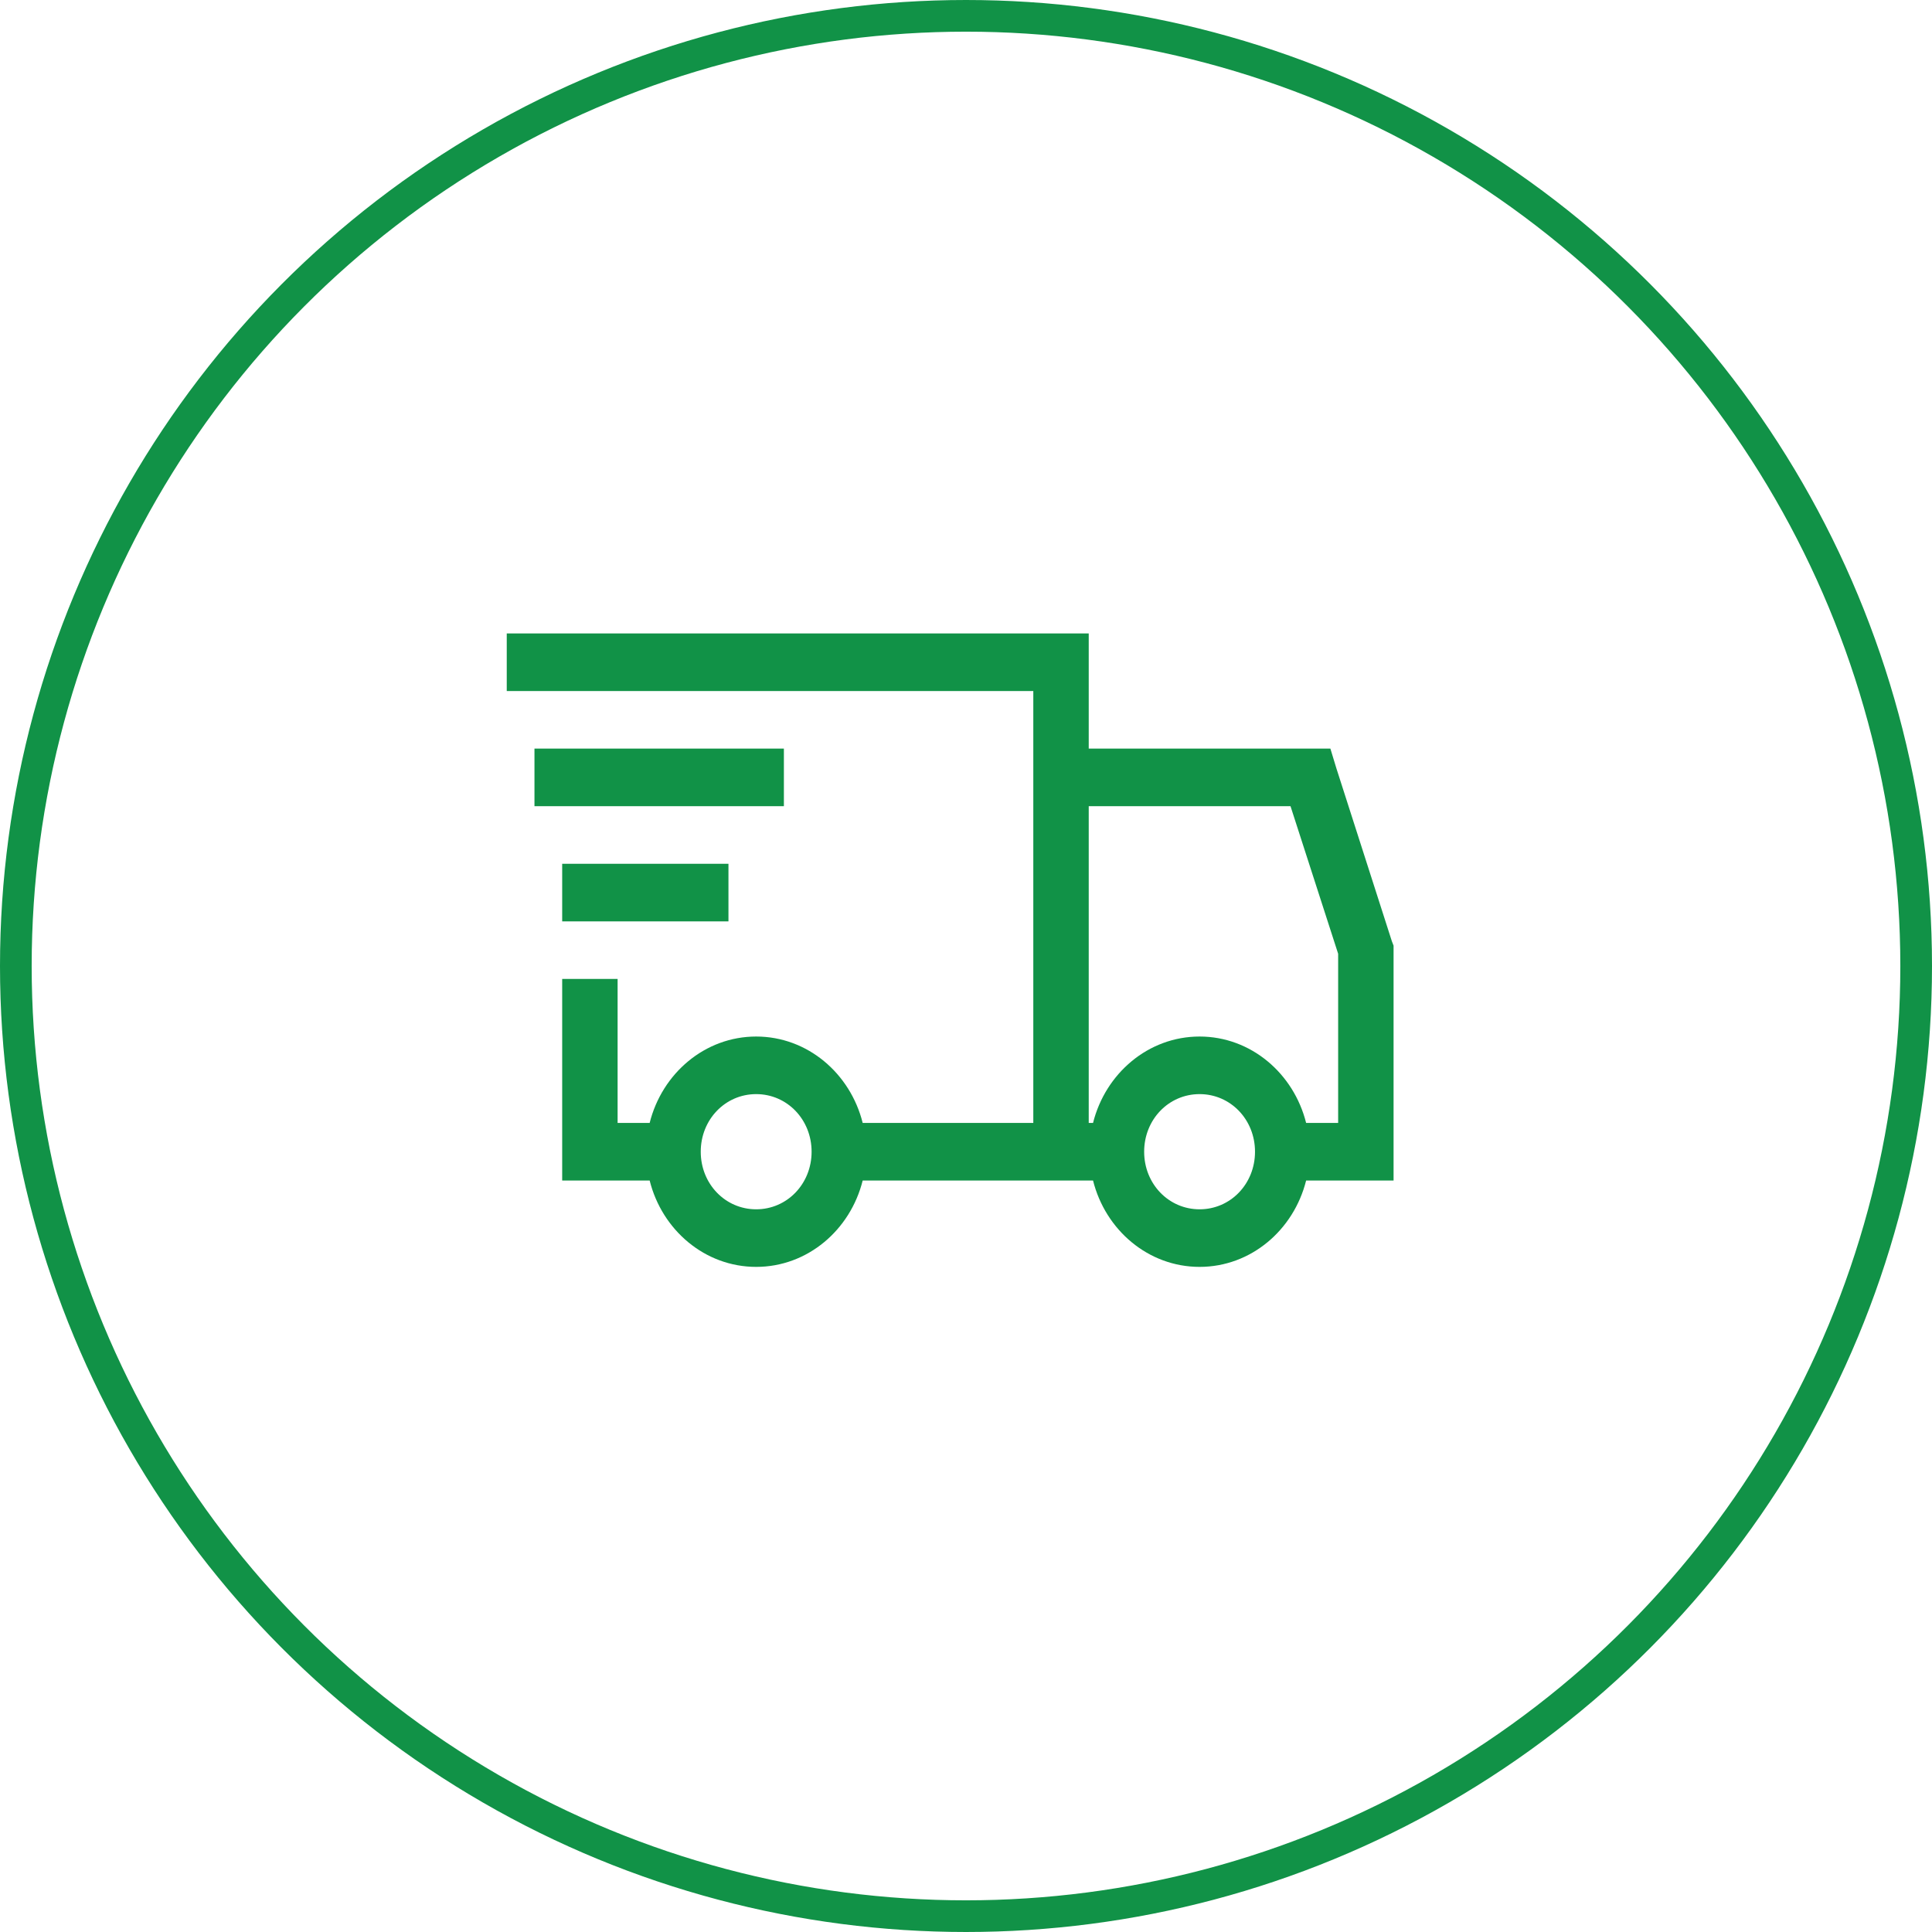
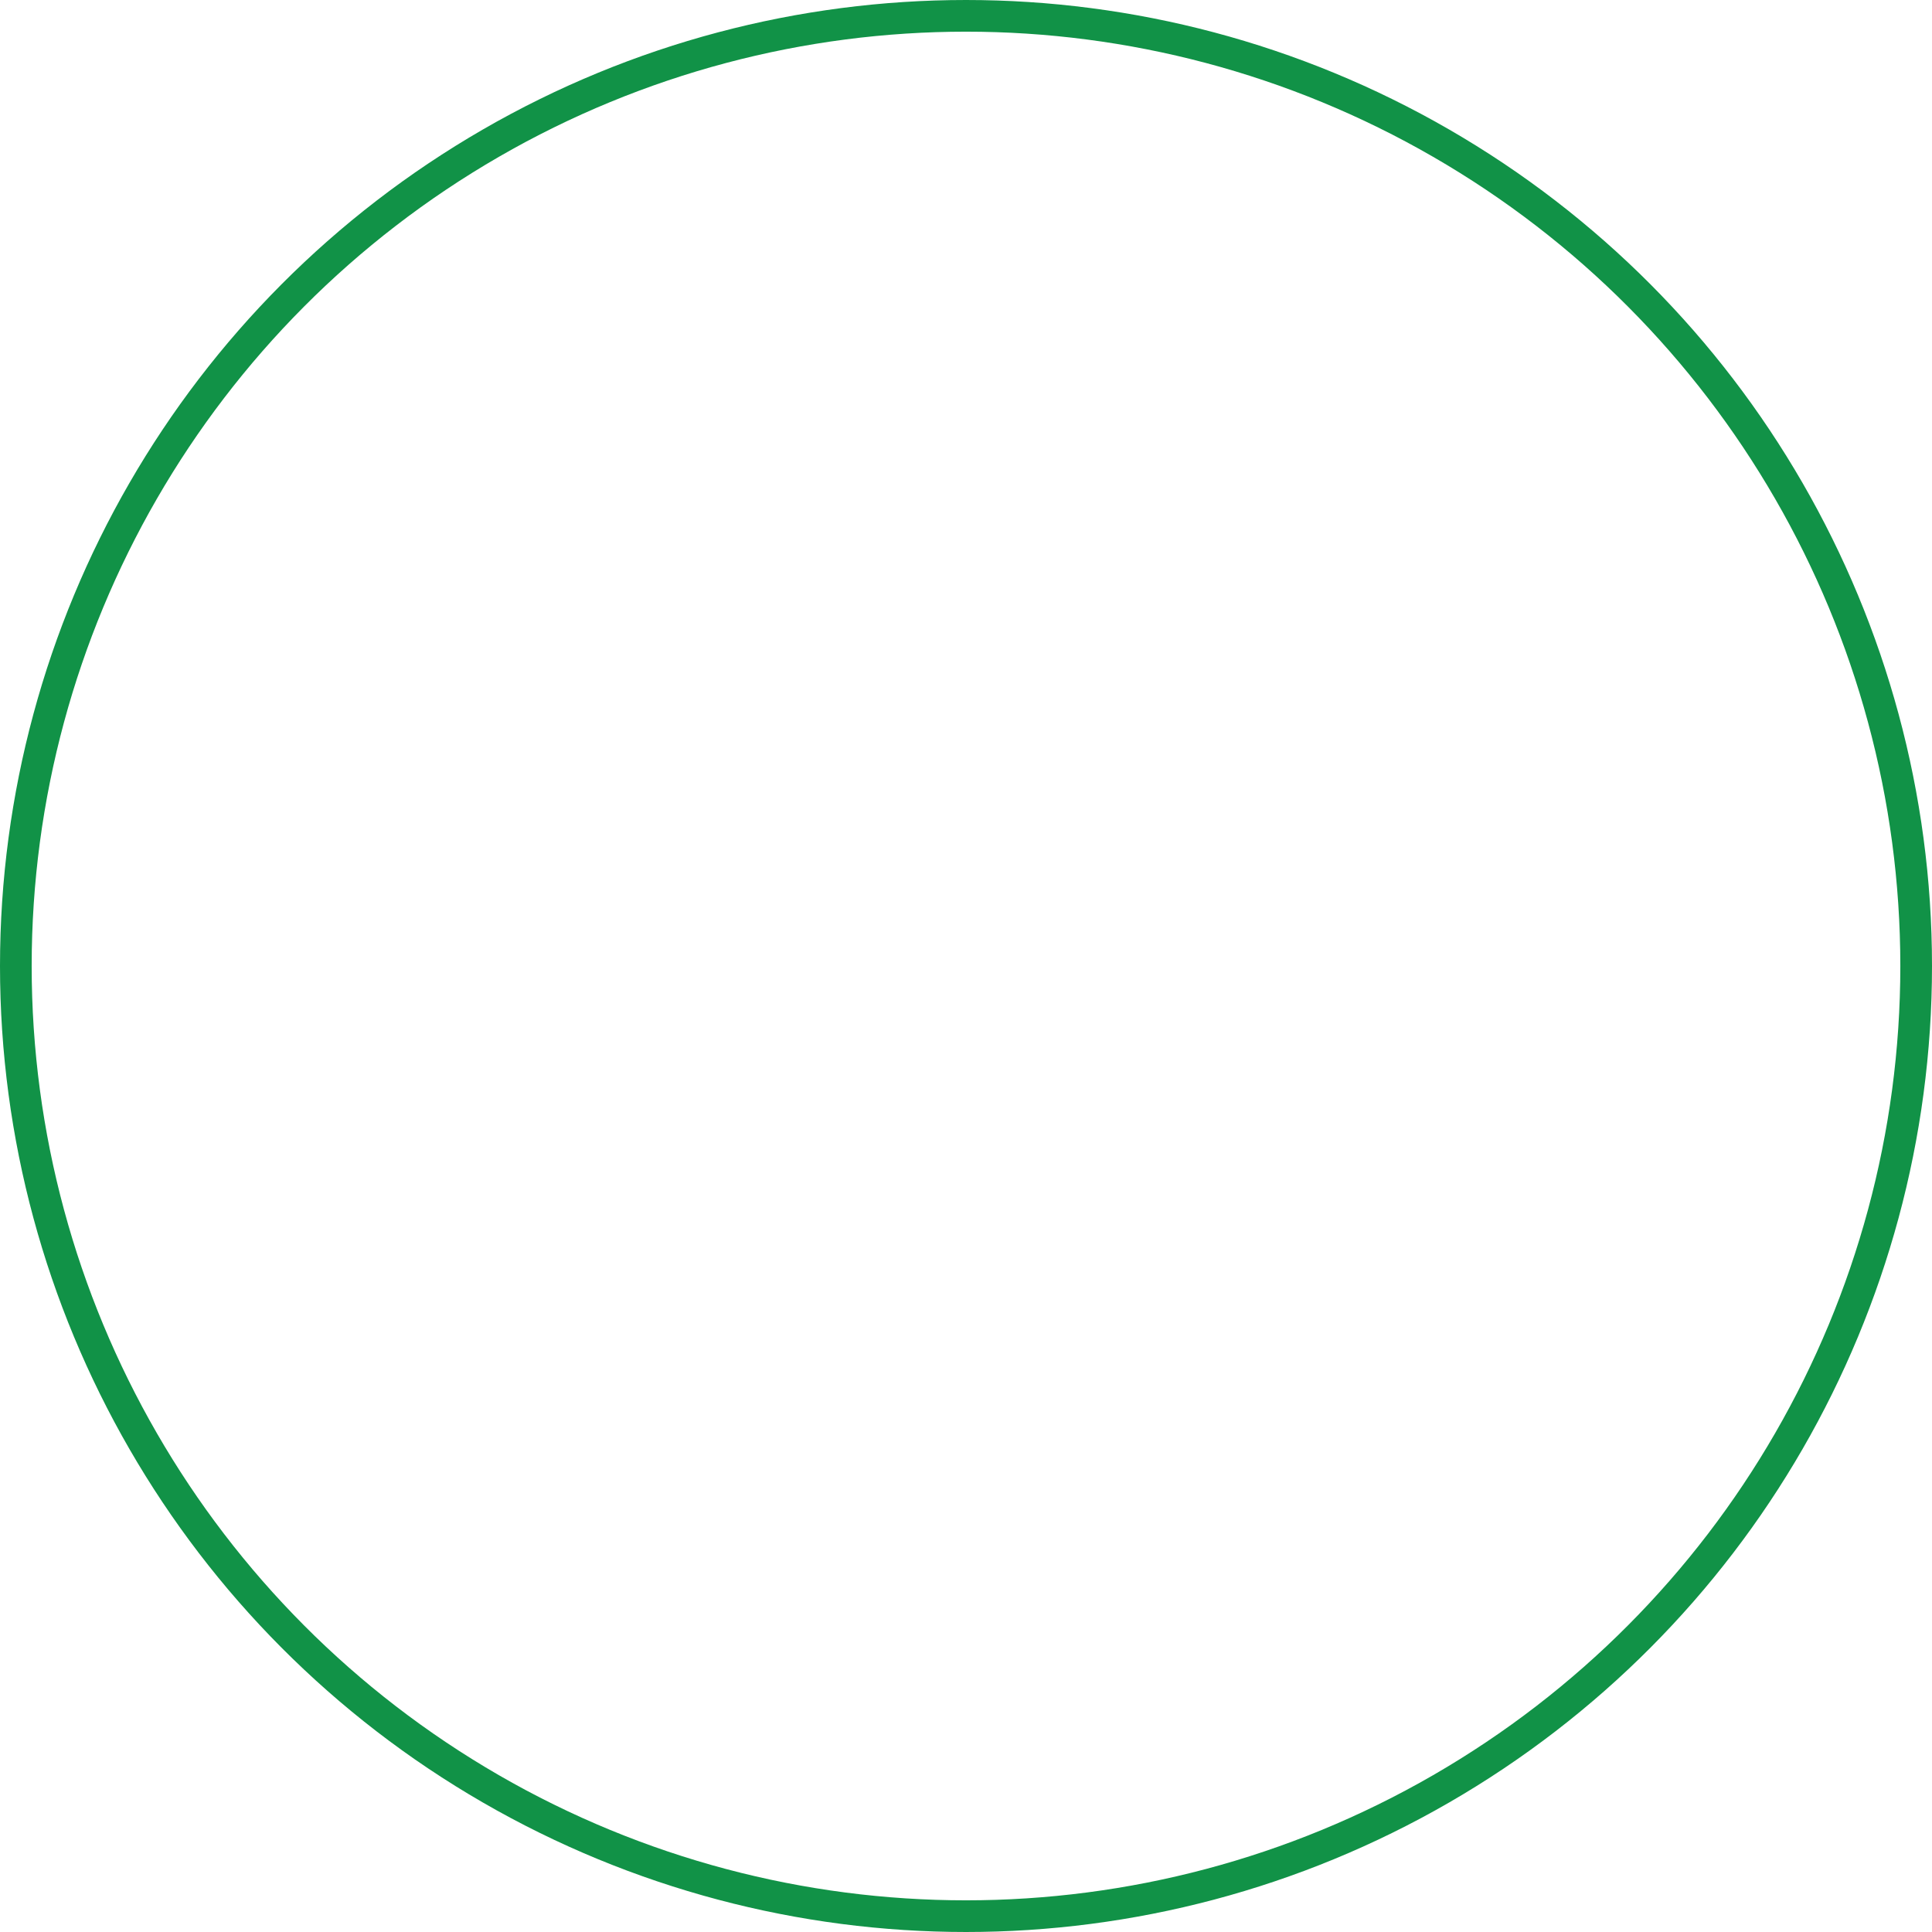
<svg xmlns="http://www.w3.org/2000/svg" fill="none" viewBox="0 0 61 61" height="61" width="61">
  <circle stroke="#119247" r="30" cy="30.5" cx="30.5" />
-   <path fill="#119247" d="M16 20V21.818H32.625V35.455H27.238C26.848 33.892 25.495 32.727 23.875 32.727C22.255 32.727 20.902 33.892 20.512 35.455H19.5V30.909H17.75V37.273H20.512C20.902 38.836 22.255 40 23.875 40C25.495 40 26.848 38.836 27.238 37.273H34.511C34.902 38.836 36.255 40 37.875 40C39.495 40 40.848 38.836 41.239 37.273H44V29.858L43.945 29.715L42.195 24.261L42.005 23.636H34.375V20H16ZM16.875 23.636V25.454H24.75V23.636H16.875ZM34.375 25.454H40.746L42.25 30.114V35.455H41.239C40.848 33.892 39.495 32.727 37.875 32.727C36.255 32.727 34.902 33.892 34.511 35.455H34.375V25.454ZM17.75 27.273V29.091H23V27.273H17.75ZM23.875 34.545C24.852 34.545 25.625 35.348 25.625 36.364C25.625 37.379 24.852 38.182 23.875 38.182C22.898 38.182 22.125 37.379 22.125 36.364C22.125 35.348 22.898 34.545 23.875 34.545ZM37.875 34.545C38.852 34.545 39.625 35.348 39.625 36.364C39.625 37.379 38.852 38.182 37.875 38.182C36.898 38.182 36.125 37.379 36.125 36.364C36.125 35.348 36.898 34.545 37.875 34.545Z" />
</svg>